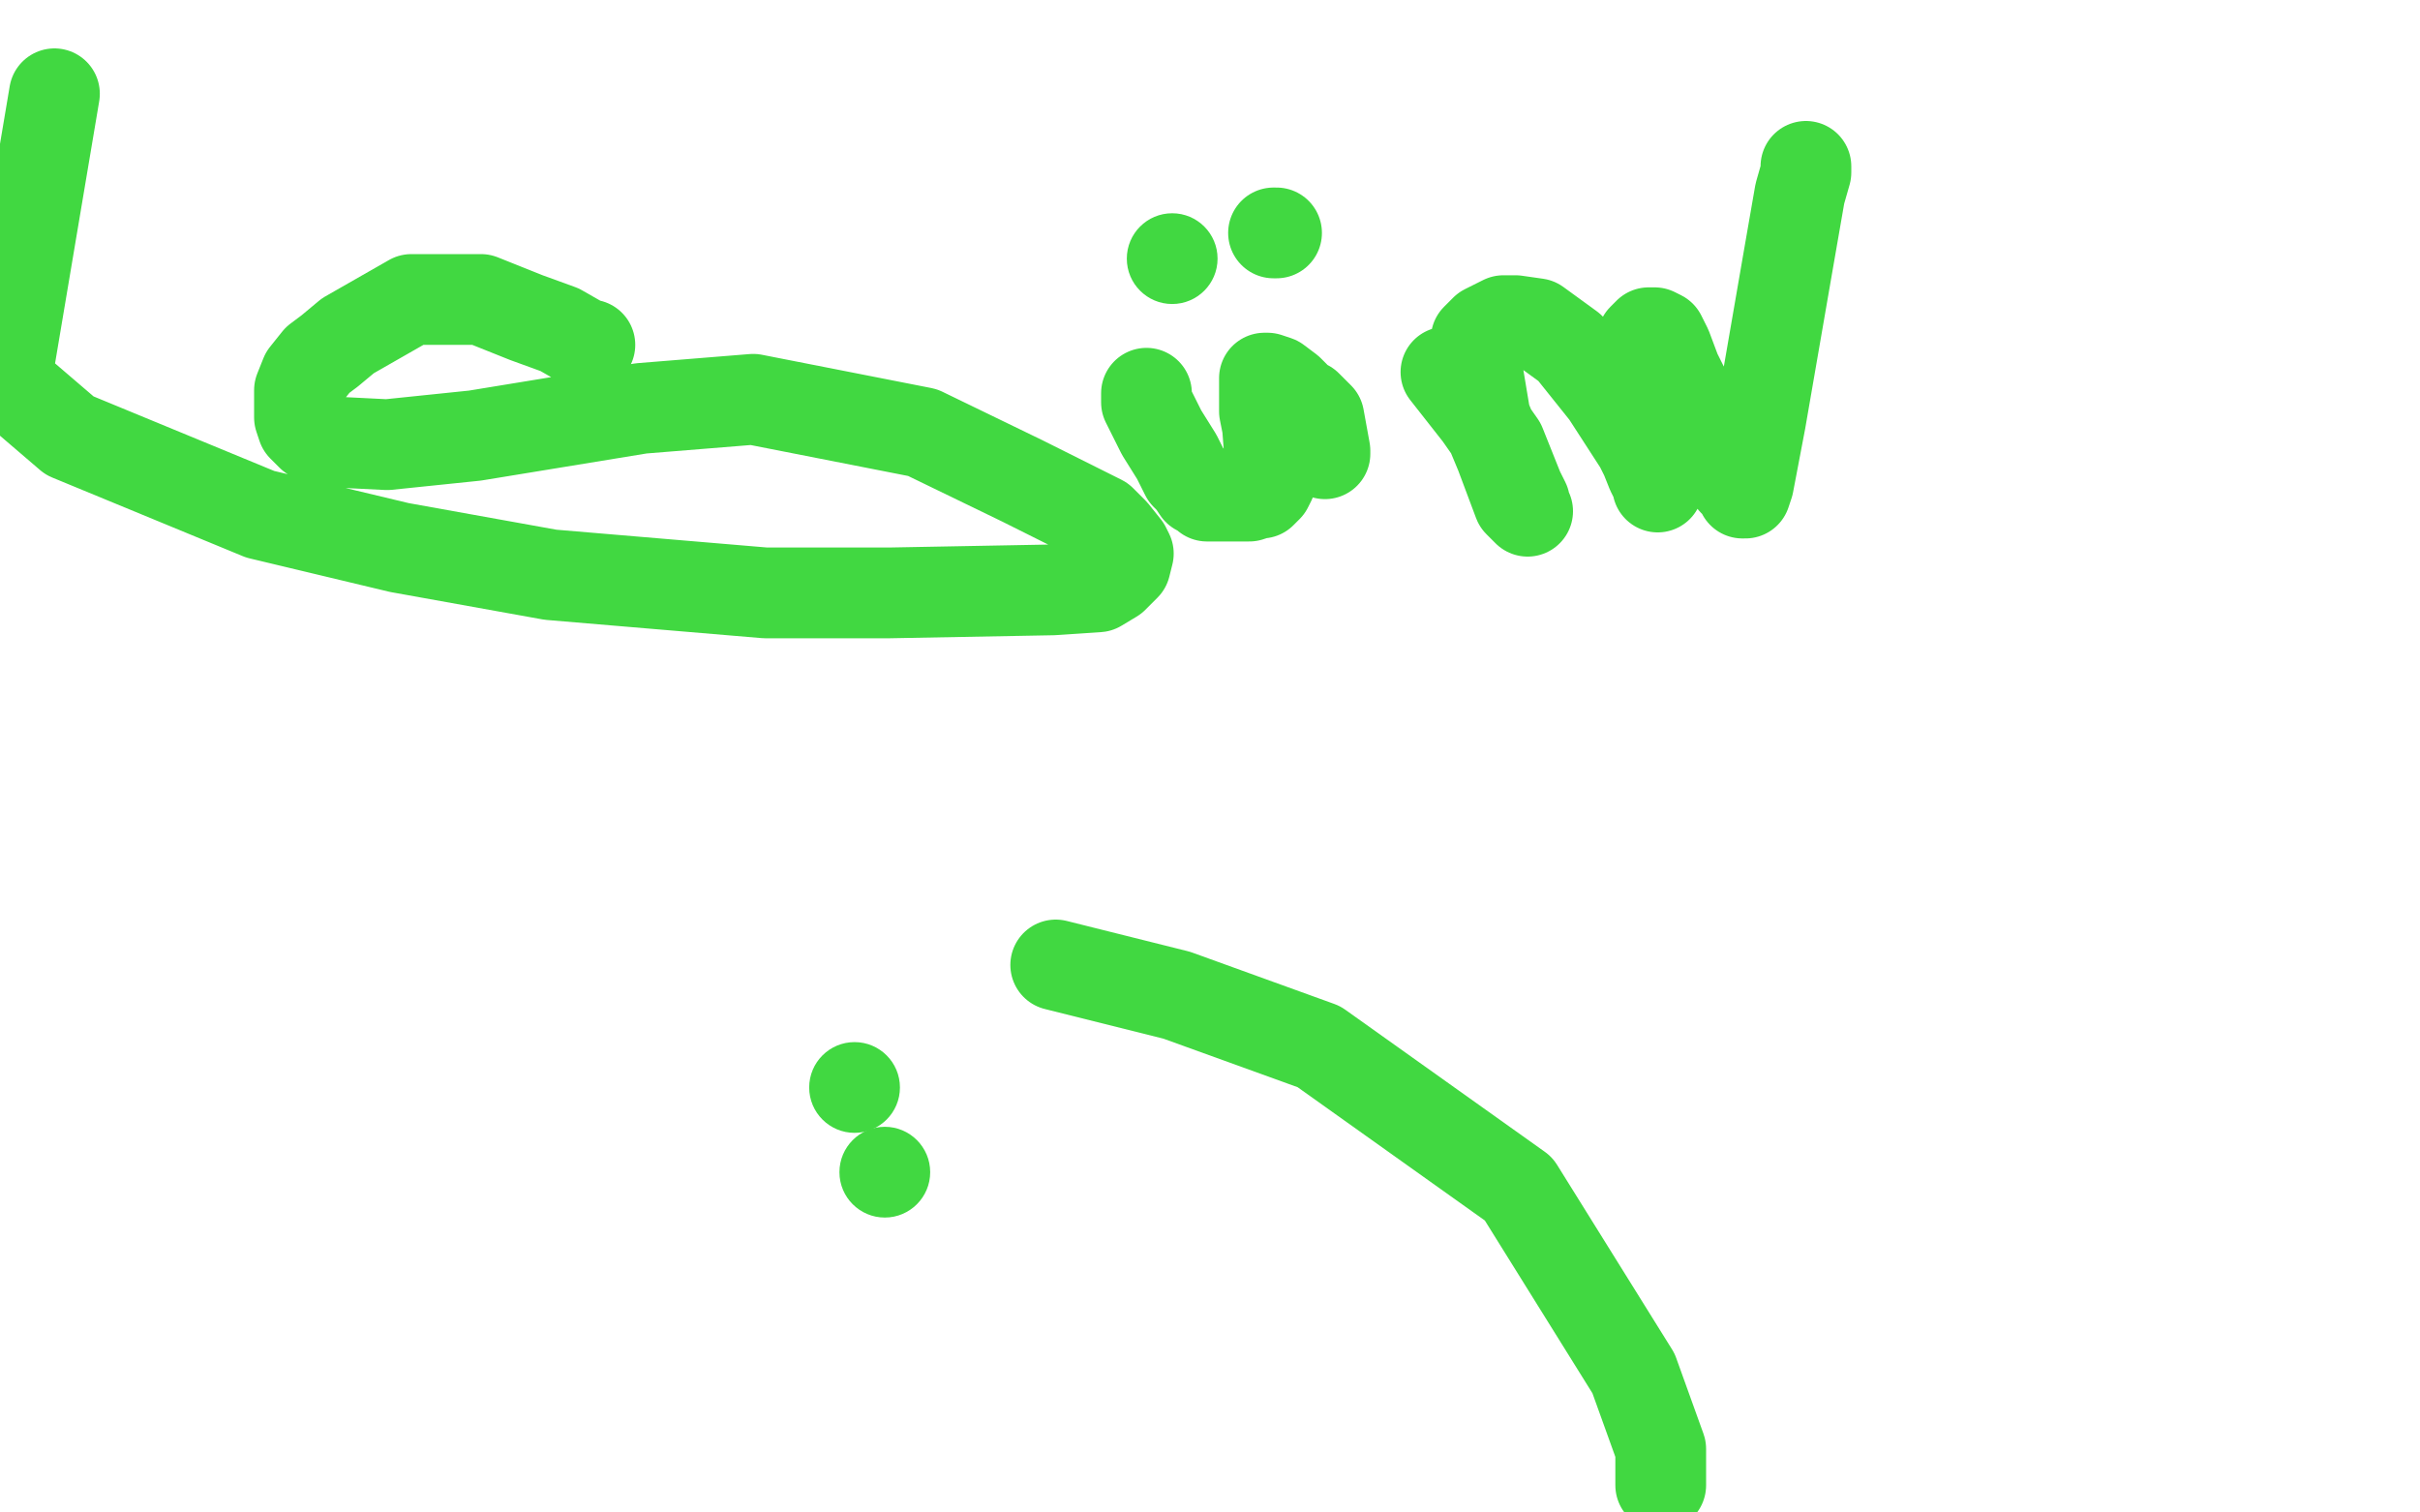
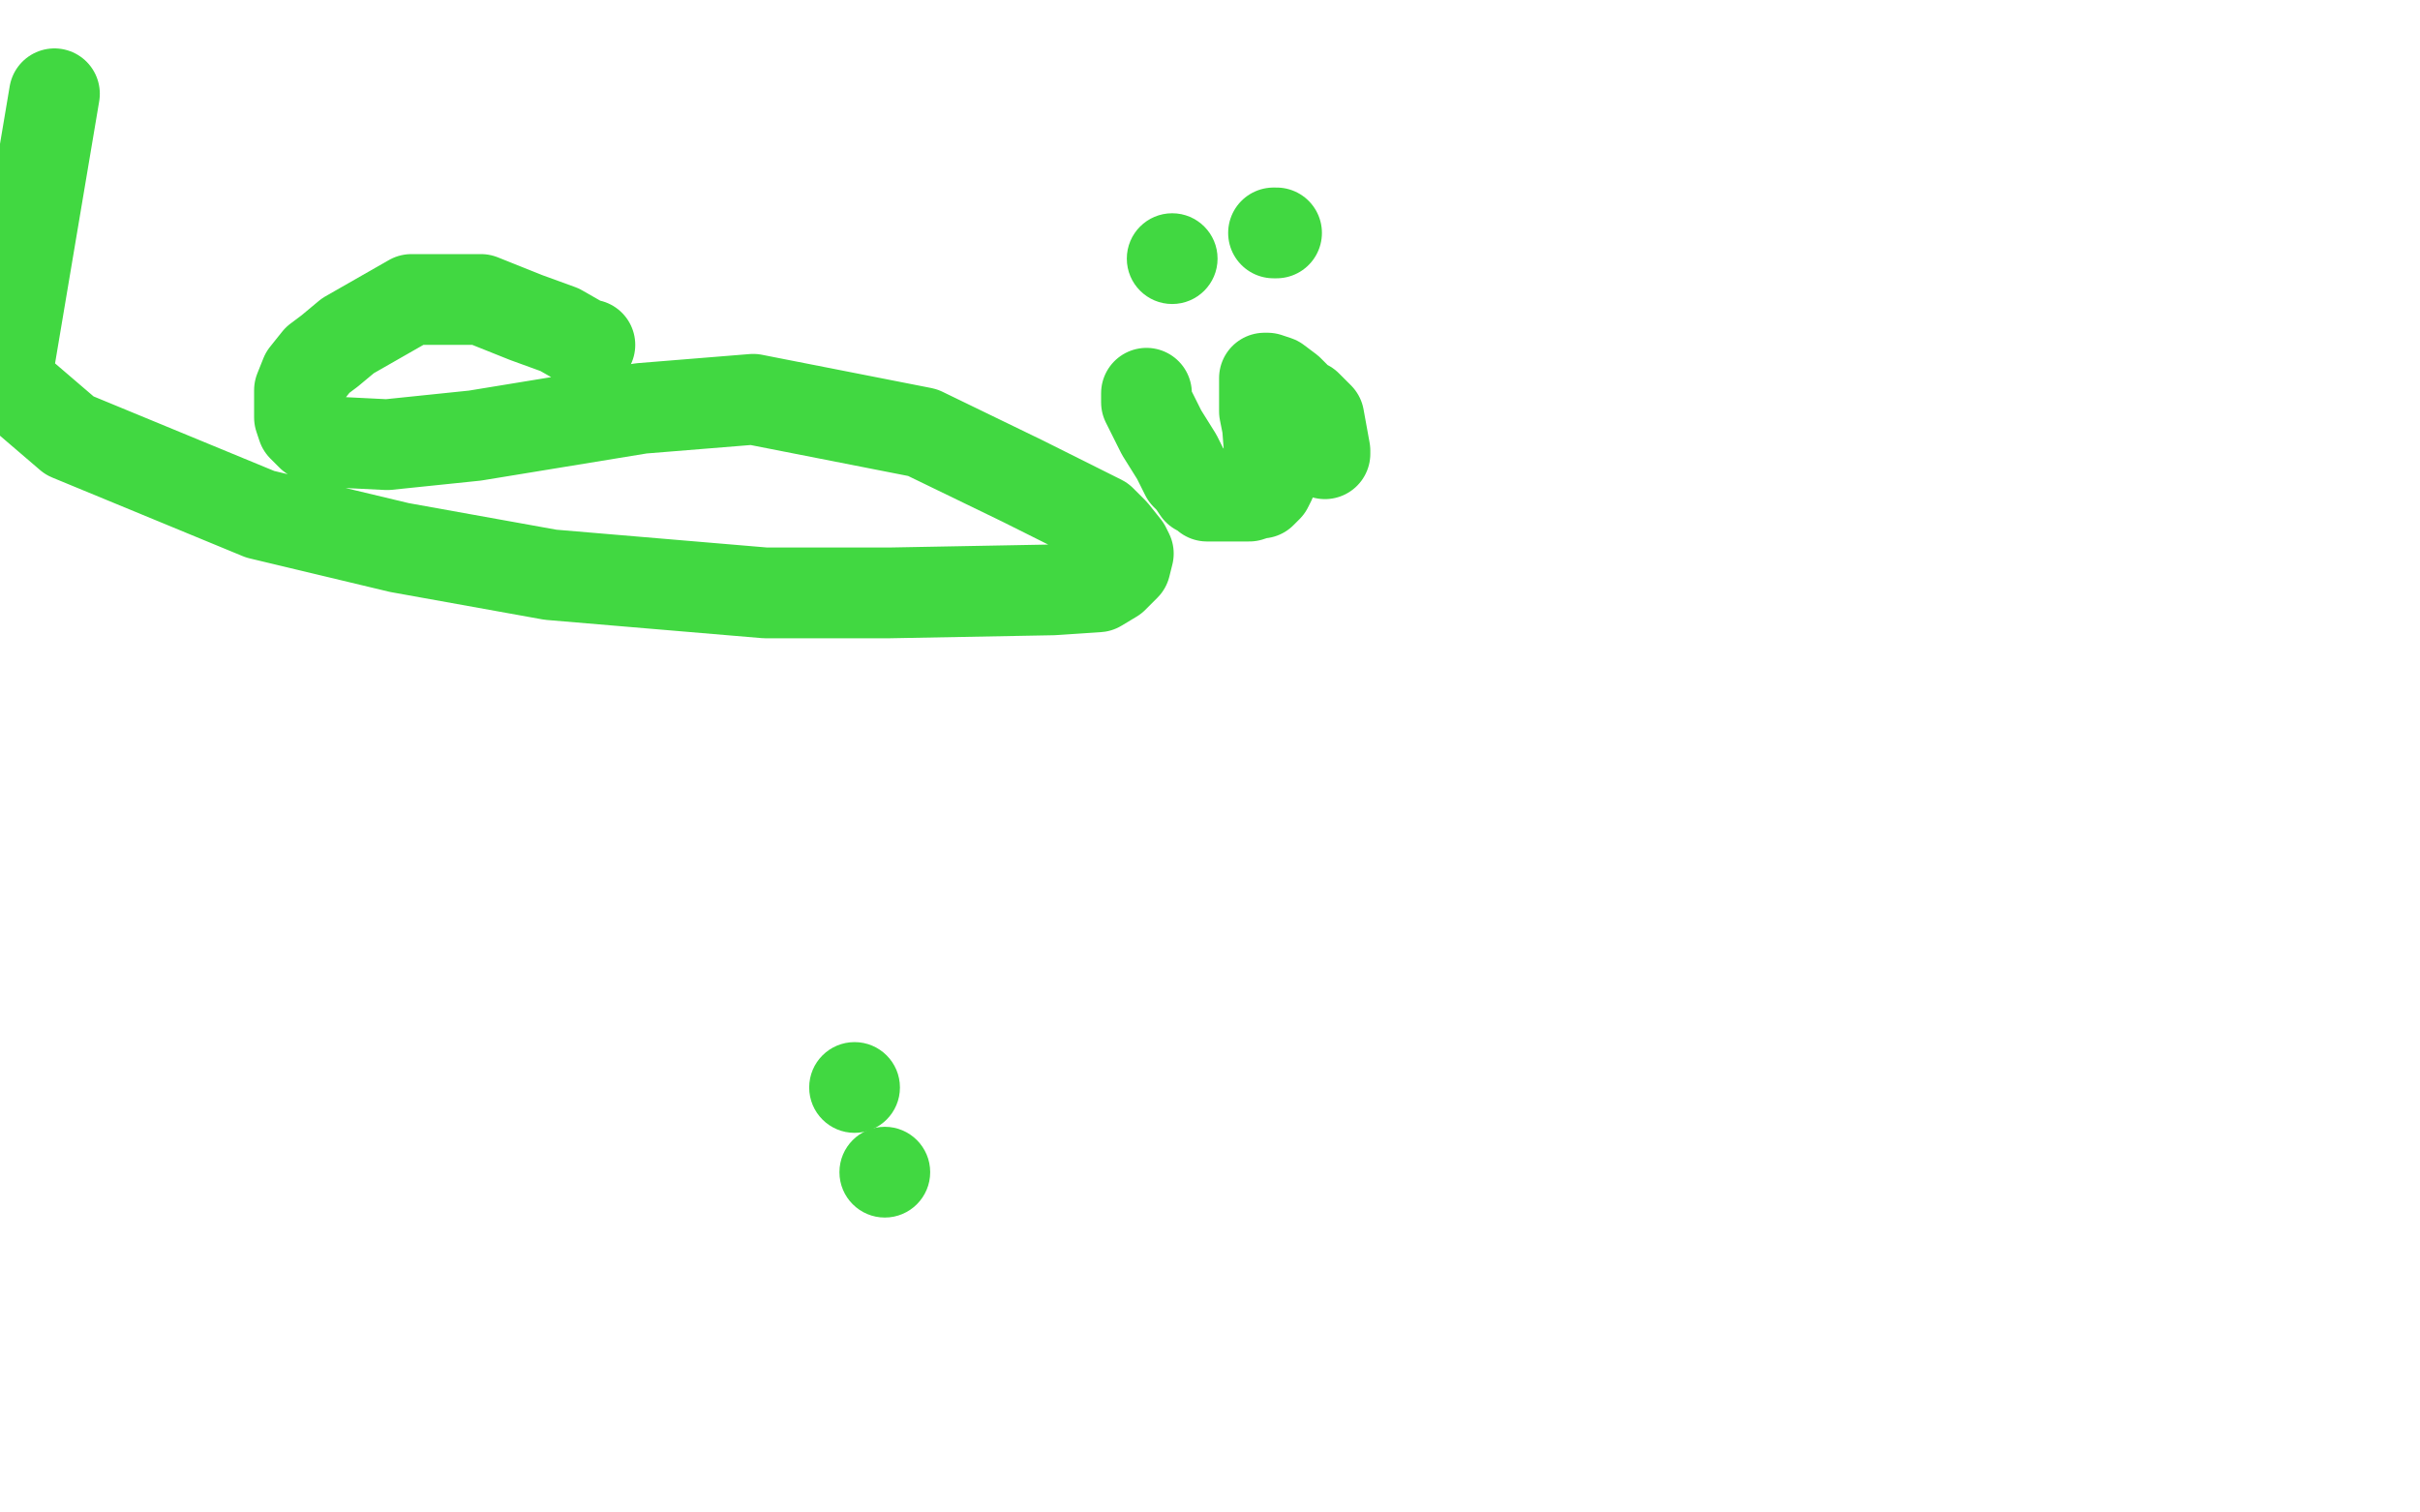
<svg xmlns="http://www.w3.org/2000/svg" width="800" height="500" version="1.1" style="stroke-antialiasing: false">
  <desc>This SVG has been created on https://colorillo.com/</desc>
  <rect x="0" y="0" width="800" height="500" style="fill: rgb(255,255,255); stroke-width:0" />
  <polyline points="195,114 194,114 194,114 192,113 192,113 185,109 185,109 174,105 174,105 159,99 159,99 148,99 148,99 136,99 136,99 115,111 109,116 105,119 101,124 99,129 99,134 99,138 100,141 103,144 108,146 128,147 157,144 212,135 249,132 305,143 338,159 364,172 368,176 372,181 373,183 372,187 368,191 363,194 348,195 294,196 253,196 182,190 132,181 86,170 23,144 2,126 18,31" style="fill: none; stroke: #41d841; stroke-width: 30; stroke-linejoin: round; stroke-linecap: round; stroke-antialiasing: false; stroke-antialias: 0; opacity: 1.0" />
  <polyline points="379,130 379,131 379,131 379,133 379,133 384,143 384,143 389,151 389,151 392,157 392,157 394,159 394,159 396,162 396,162 398,163 399,164 401,164 405,164 408,164 413,164 416,163 417,163 418,162 419,161 420,159 420,154 419,141 418,136 418,130 418,129 418,127 418,125 419,125 422,126 426,129 428,131 430,134 431,136 433,139 434,140 434,142 435,145 436,147 436,148 436,149 438,150 438,149 436,138 432,134" style="fill: none; stroke: #41d841; stroke-width: 30; stroke-linejoin: round; stroke-linecap: round; stroke-antialiasing: false; stroke-antialias: 0; opacity: 1.0" />
-   <polyline points="478,123 489,137 489,137 496,147 496,147 502,162 502,162 504,166 504,166 504,168 504,168 505,169 505,169 502,166 496,150 491,138 488,120 488,115 488,112 491,109 495,107 497,106 501,106 508,107 519,115 531,130 542,147 545,153 548,158 548,160 548,161 548,160 546,156 544,151 542,139 542,129 542,123 542,118 543,113 543,112 545,110 546,110 547,110 549,111 551,115 554,123 560,135 569,151 573,159 575,161 576,162 576,163 577,163 578,160 582,139 591,87 595,64 597,57 597,55" style="fill: none; stroke: #41d841; stroke-width: 30; stroke-linejoin: round; stroke-linecap: round; stroke-antialiasing: false; stroke-antialias: 0; opacity: 1.0" />
  <circle cx="387.5" cy="85.5" r="15" style="fill: #41d841; stroke-antialiasing: false; stroke-antialias: 0; opacity: 1.0" />
  <polyline points="421,77 422,77 422,77" style="fill: none; stroke: #41d841; stroke-width: 30; stroke-linejoin: round; stroke-linecap: round; stroke-antialiasing: false; stroke-antialias: 0; opacity: 1.0" />
  <circle cx="282.5" cy="359.5" r="15" style="fill: #41d841; stroke-antialiasing: false; stroke-antialias: 0; opacity: 1.0" />
  <circle cx="292.5" cy="387.5" r="15" style="fill: #41d841; stroke-antialiasing: false; stroke-antialias: 0; opacity: 1.0" />
-   <polyline points="349,319 389,329 389,329 436,346 436,346 502,393 502,393 540,454 540,454 549,479 549,479 549,491 549,491" style="fill: none; stroke: #41d841; stroke-width: 30; stroke-linejoin: round; stroke-linecap: round; stroke-antialiasing: false; stroke-antialias: 0; opacity: 1.0" />
</svg>